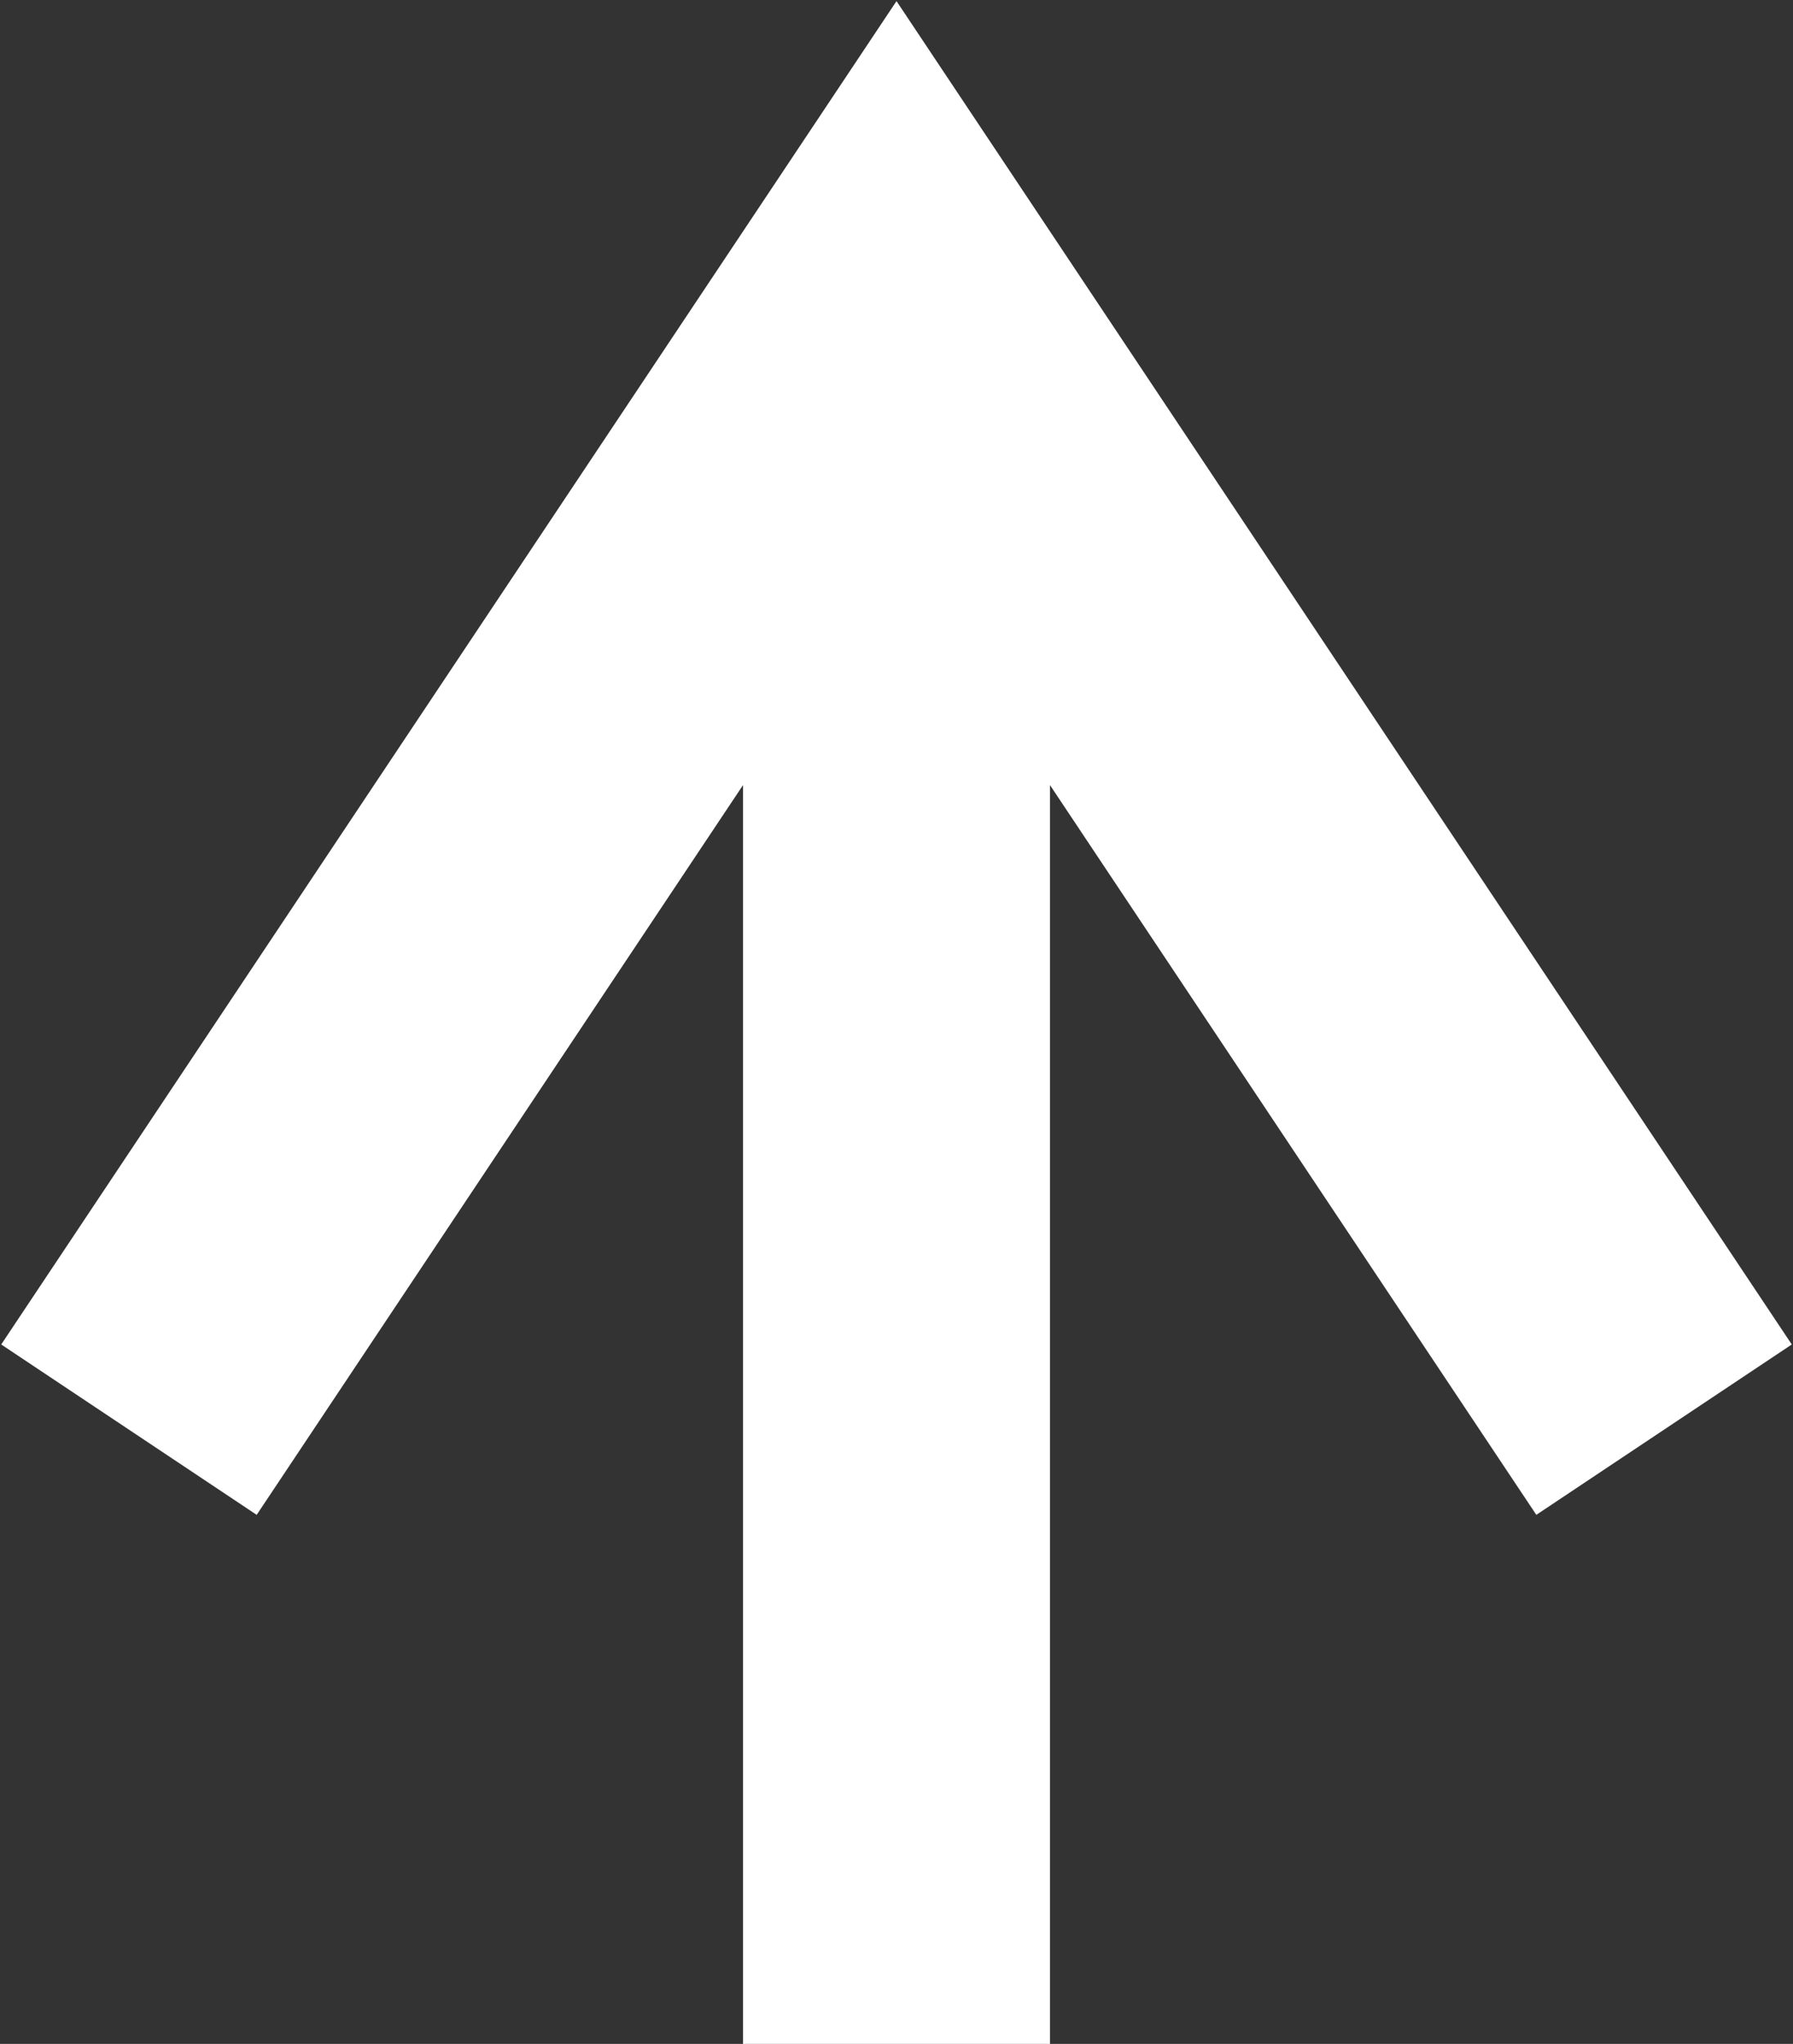
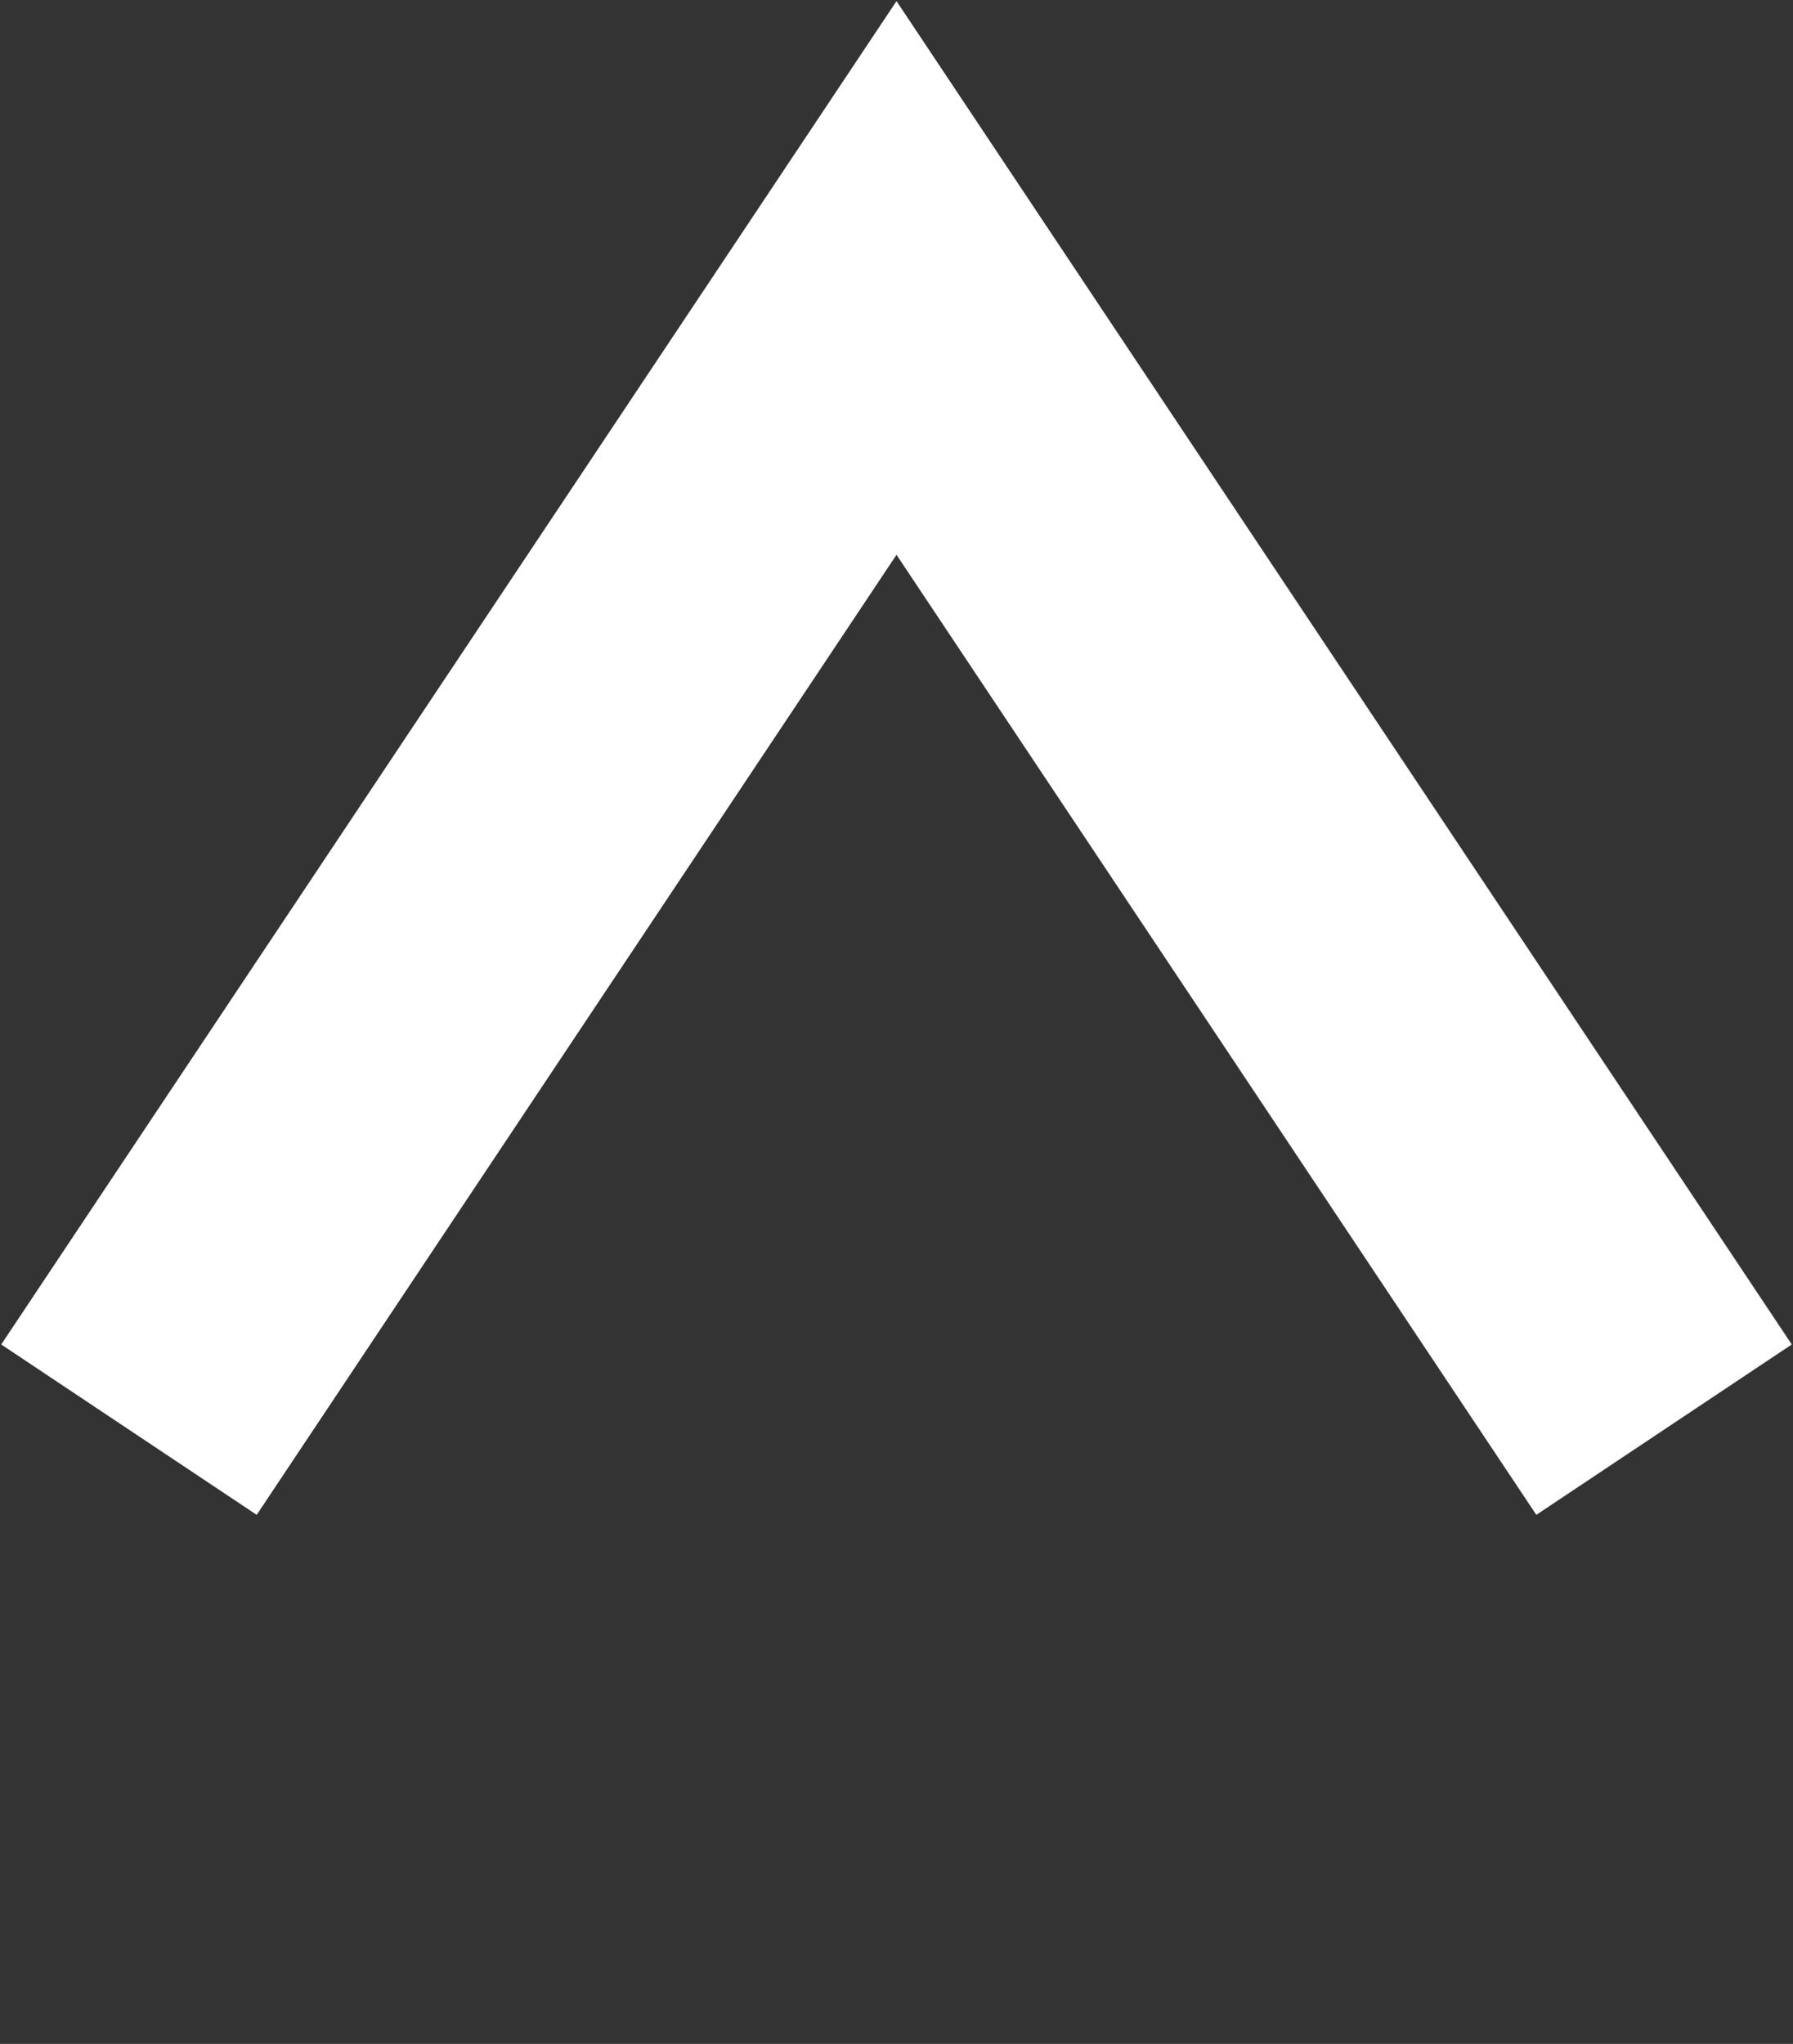
<svg xmlns="http://www.w3.org/2000/svg" id="グループ_50.svg" data-name="グループ 50.svg" width="23.36" height="26.62" viewBox="0 0 11.68 13.31">
  <rect x="0" y="0" width="11.68" height="13.31" fill="#333333" stroke="none" />
  <defs>
    <style>.cls-1{fill:none;stroke:#fff;stroke-width:2px;fill-rule:evenodd}</style>
  </defs>
-   <path id="シェイプ_2" data-name="シェイプ 2" class="cls-1" d="M1386 6511.5v10" transform="translate(-1380.16 -6508.19)" />
  <path id="シェイプ_1" data-name="シェイプ 1" class="cls-1" d="M1381 6517.5l5-7.5 5 7.5" transform="translate(-1380.16 -6508.19)" />
</svg>